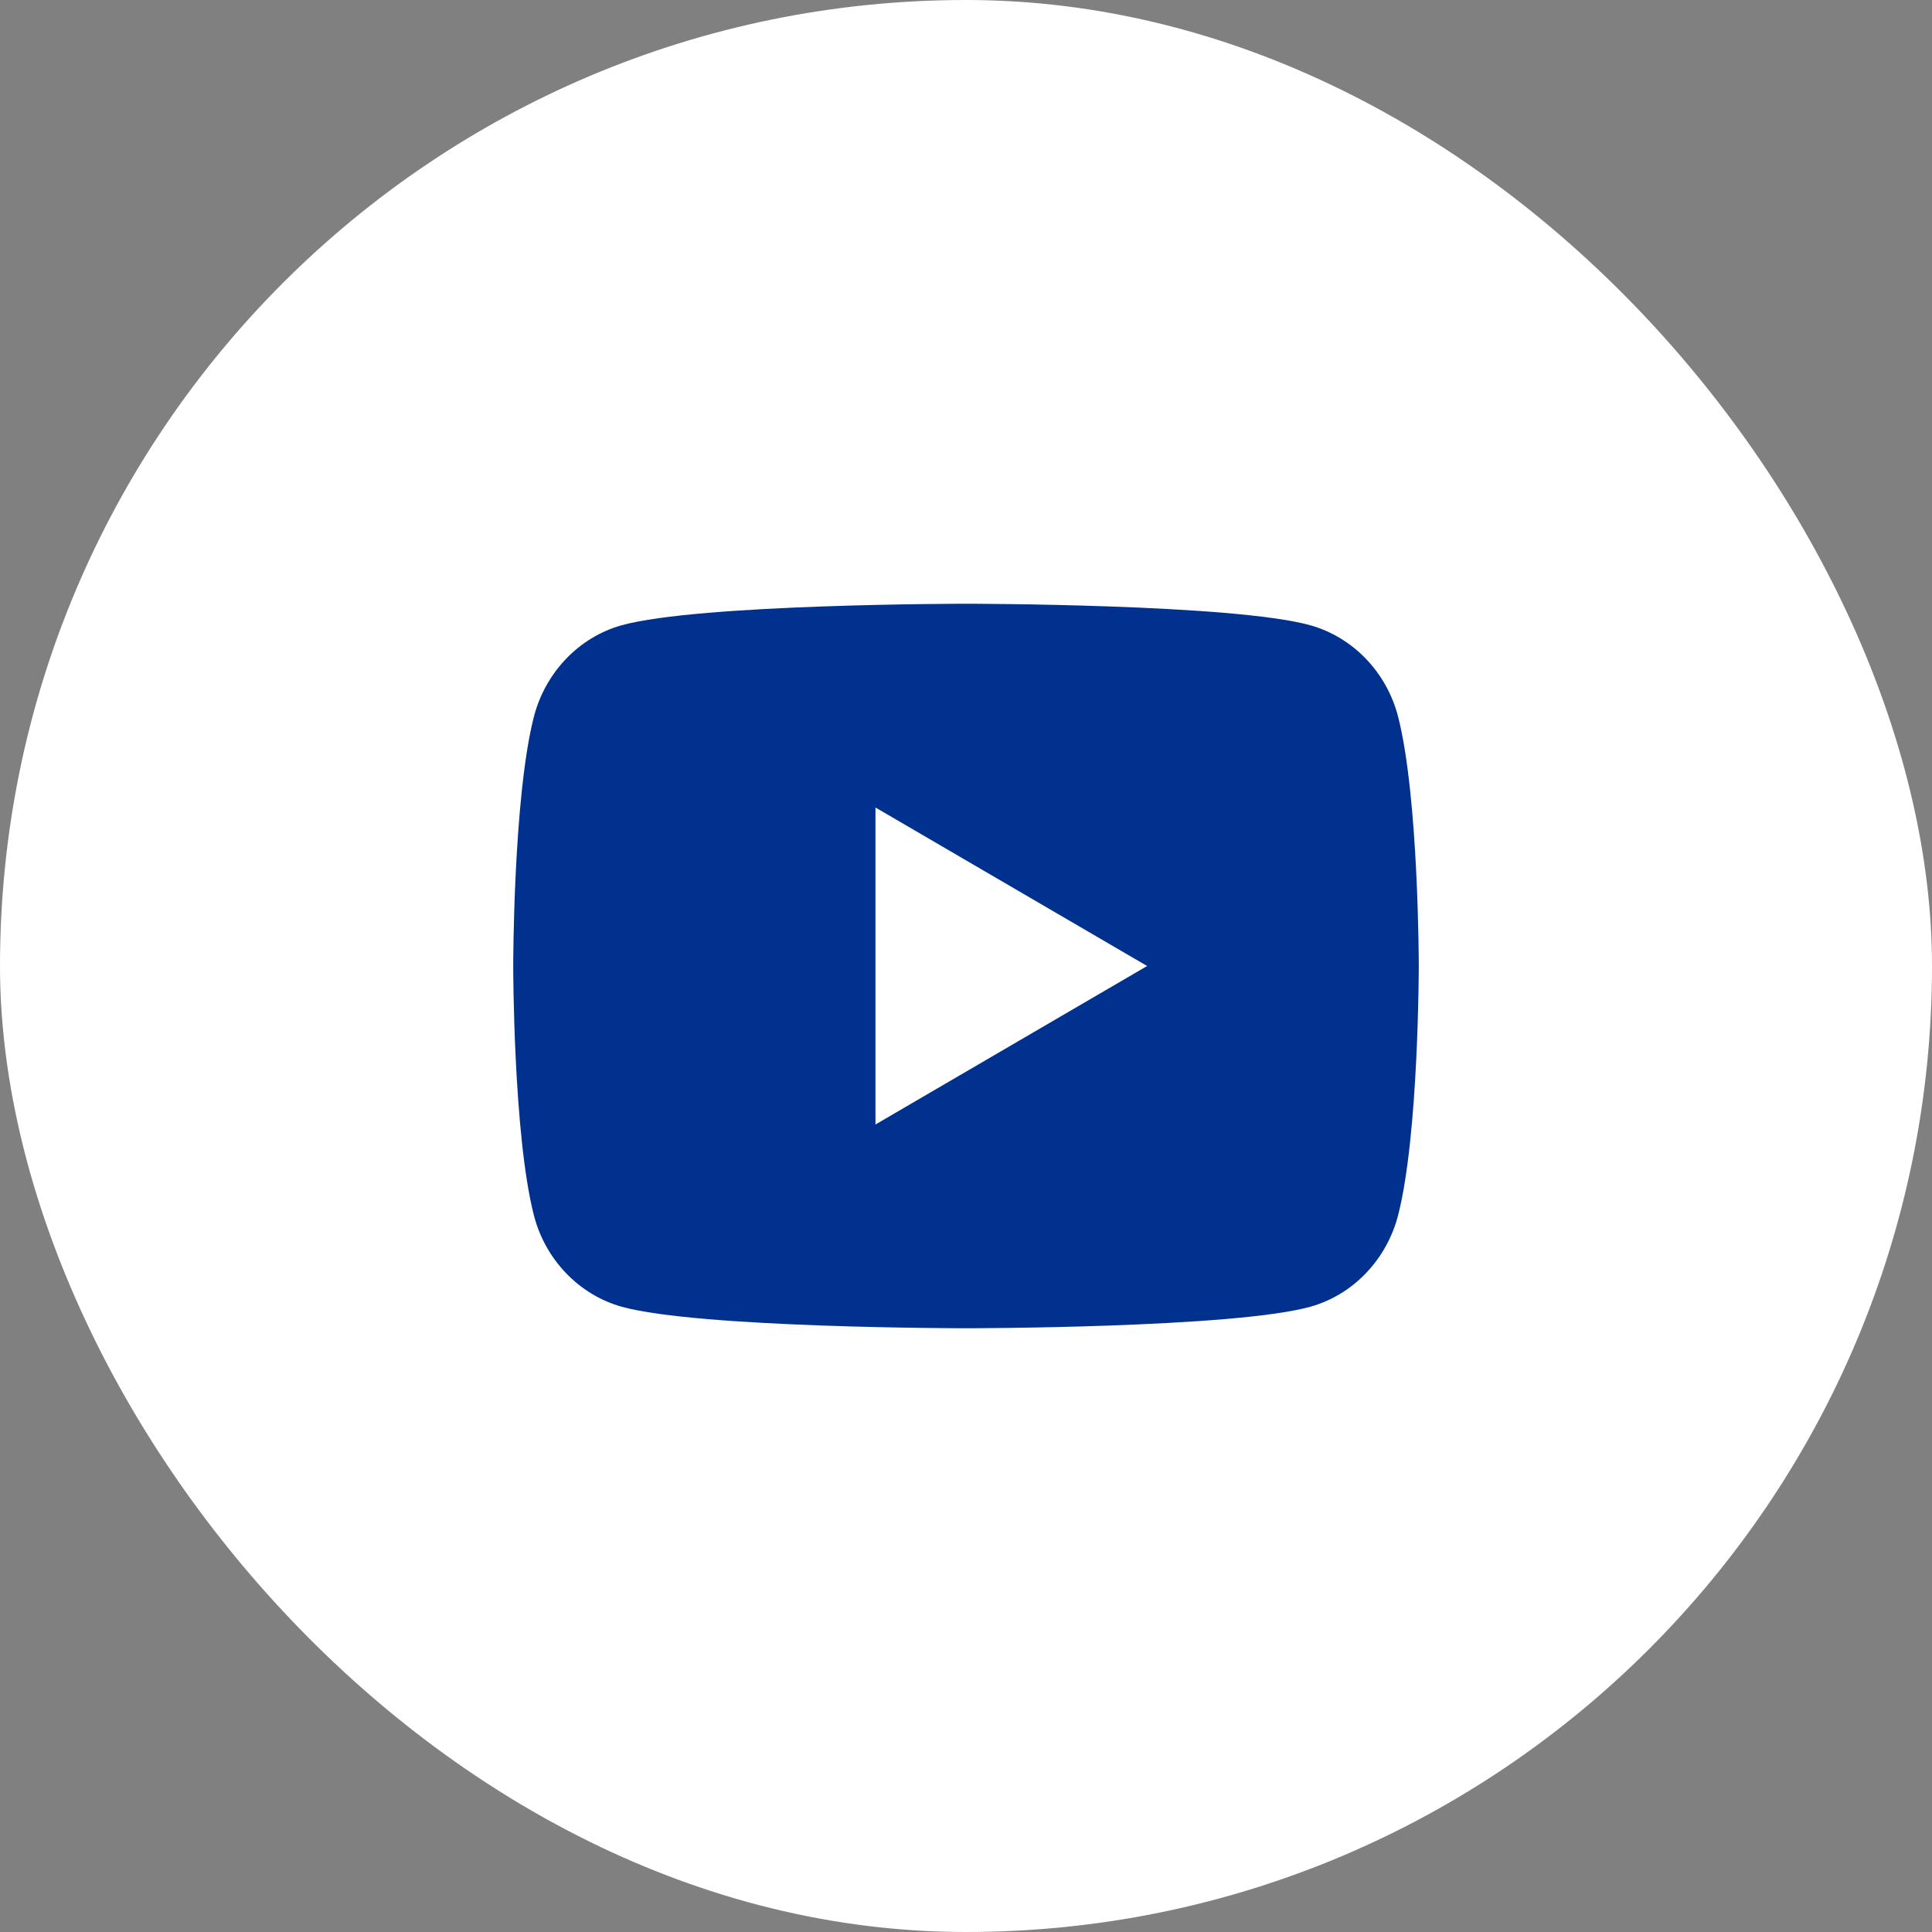
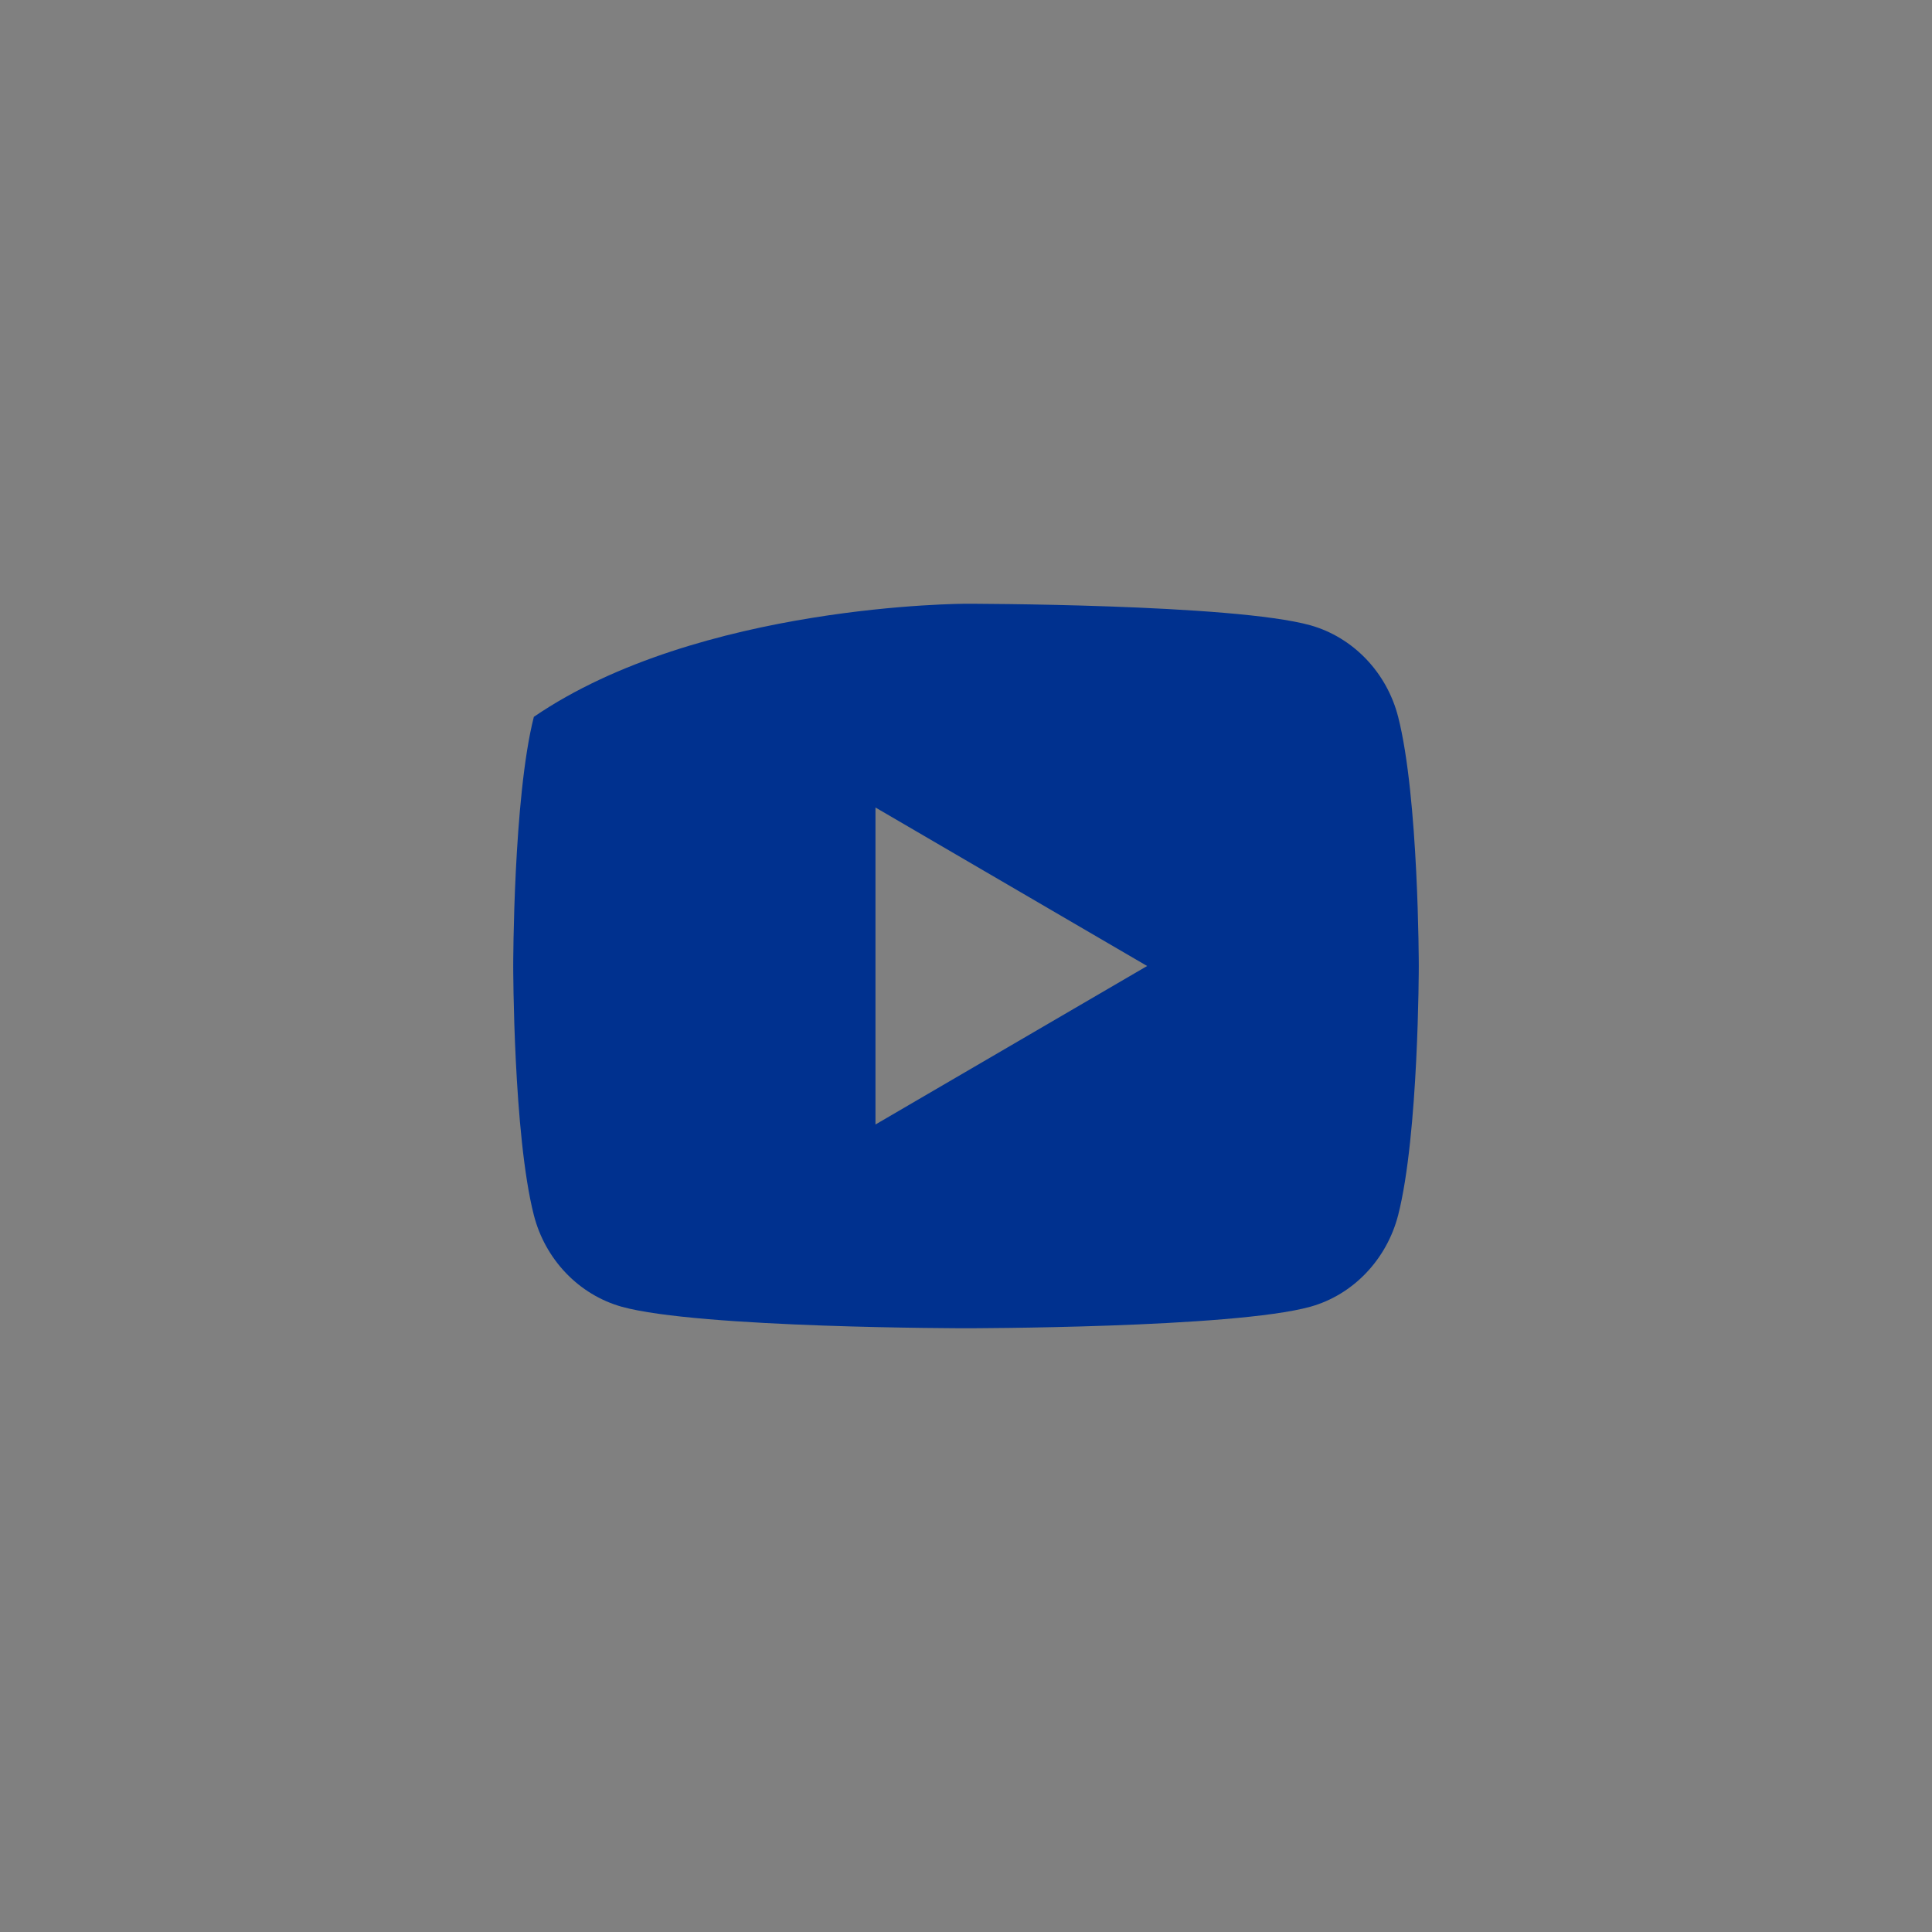
<svg xmlns="http://www.w3.org/2000/svg" width="28" height="28" viewBox="0 0 28 28" fill="none">
  <rect x="0" y="0" width="28" height="28" fill="#808080" stroke="none" />
-   <rect width="28" height="28" rx="14" fill="white" />
-   <path d="M20.263 10.389C20.562 11.559 20.562 14 20.562 14C20.562 14 20.562 16.441 20.263 17.611C20.096 18.257 19.608 18.766 18.991 18.938C17.869 19.25 14 19.25 14 19.25C14 19.25 10.133 19.25 9.009 18.938C8.389 18.763 7.902 18.255 7.737 17.611C7.438 16.441 7.438 14 7.438 14C7.438 14 7.438 11.559 7.737 10.389C7.904 9.743 8.392 9.234 9.009 9.062C10.133 8.75 14 8.75 14 8.75C14 8.75 17.869 8.75 18.991 9.062C19.611 9.237 20.098 9.745 20.263 10.389V10.389ZM12.688 16.297L16.625 14L12.688 11.703V16.297Z" fill="#00318F" />
+   <path d="M20.263 10.389C20.562 11.559 20.562 14 20.562 14C20.562 14 20.562 16.441 20.263 17.611C20.096 18.257 19.608 18.766 18.991 18.938C17.869 19.25 14 19.25 14 19.25C14 19.25 10.133 19.25 9.009 18.938C8.389 18.763 7.902 18.255 7.737 17.611C7.438 16.441 7.438 14 7.438 14C7.438 14 7.438 11.559 7.737 10.389C10.133 8.75 14 8.75 14 8.75C14 8.75 17.869 8.75 18.991 9.062C19.611 9.237 20.098 9.745 20.263 10.389V10.389ZM12.688 16.297L16.625 14L12.688 11.703V16.297Z" fill="#00318F" />
</svg>